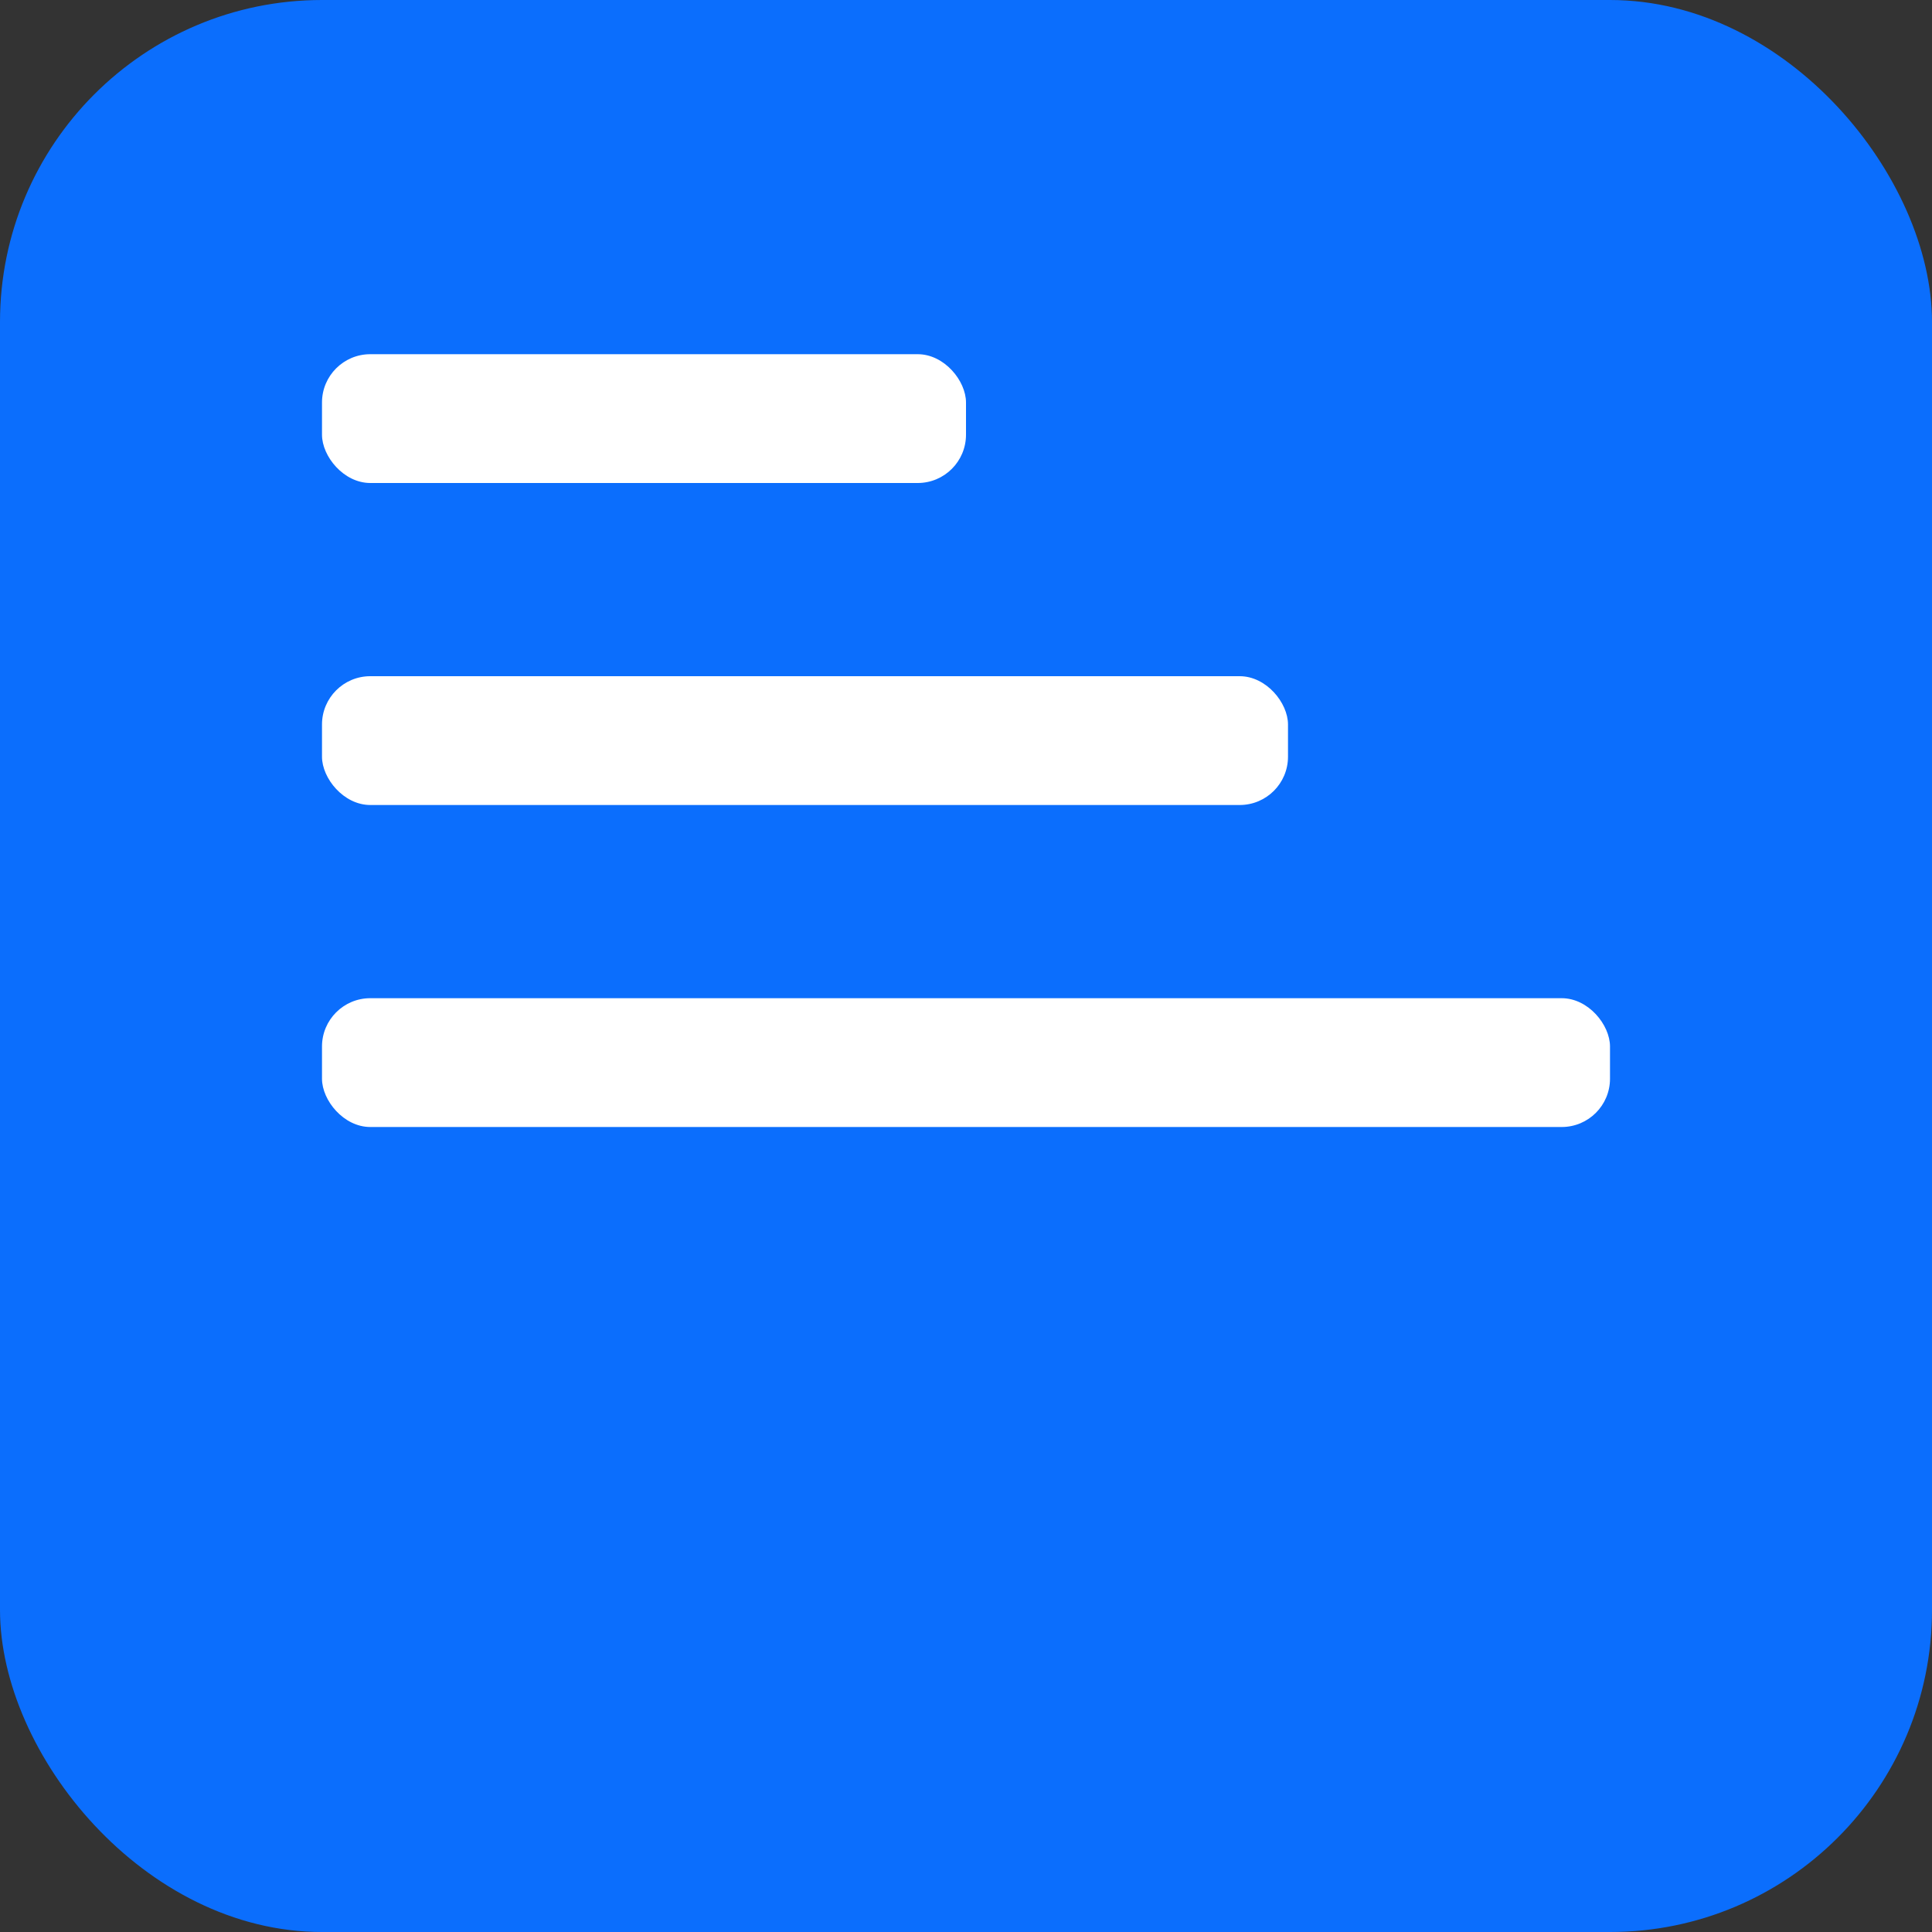
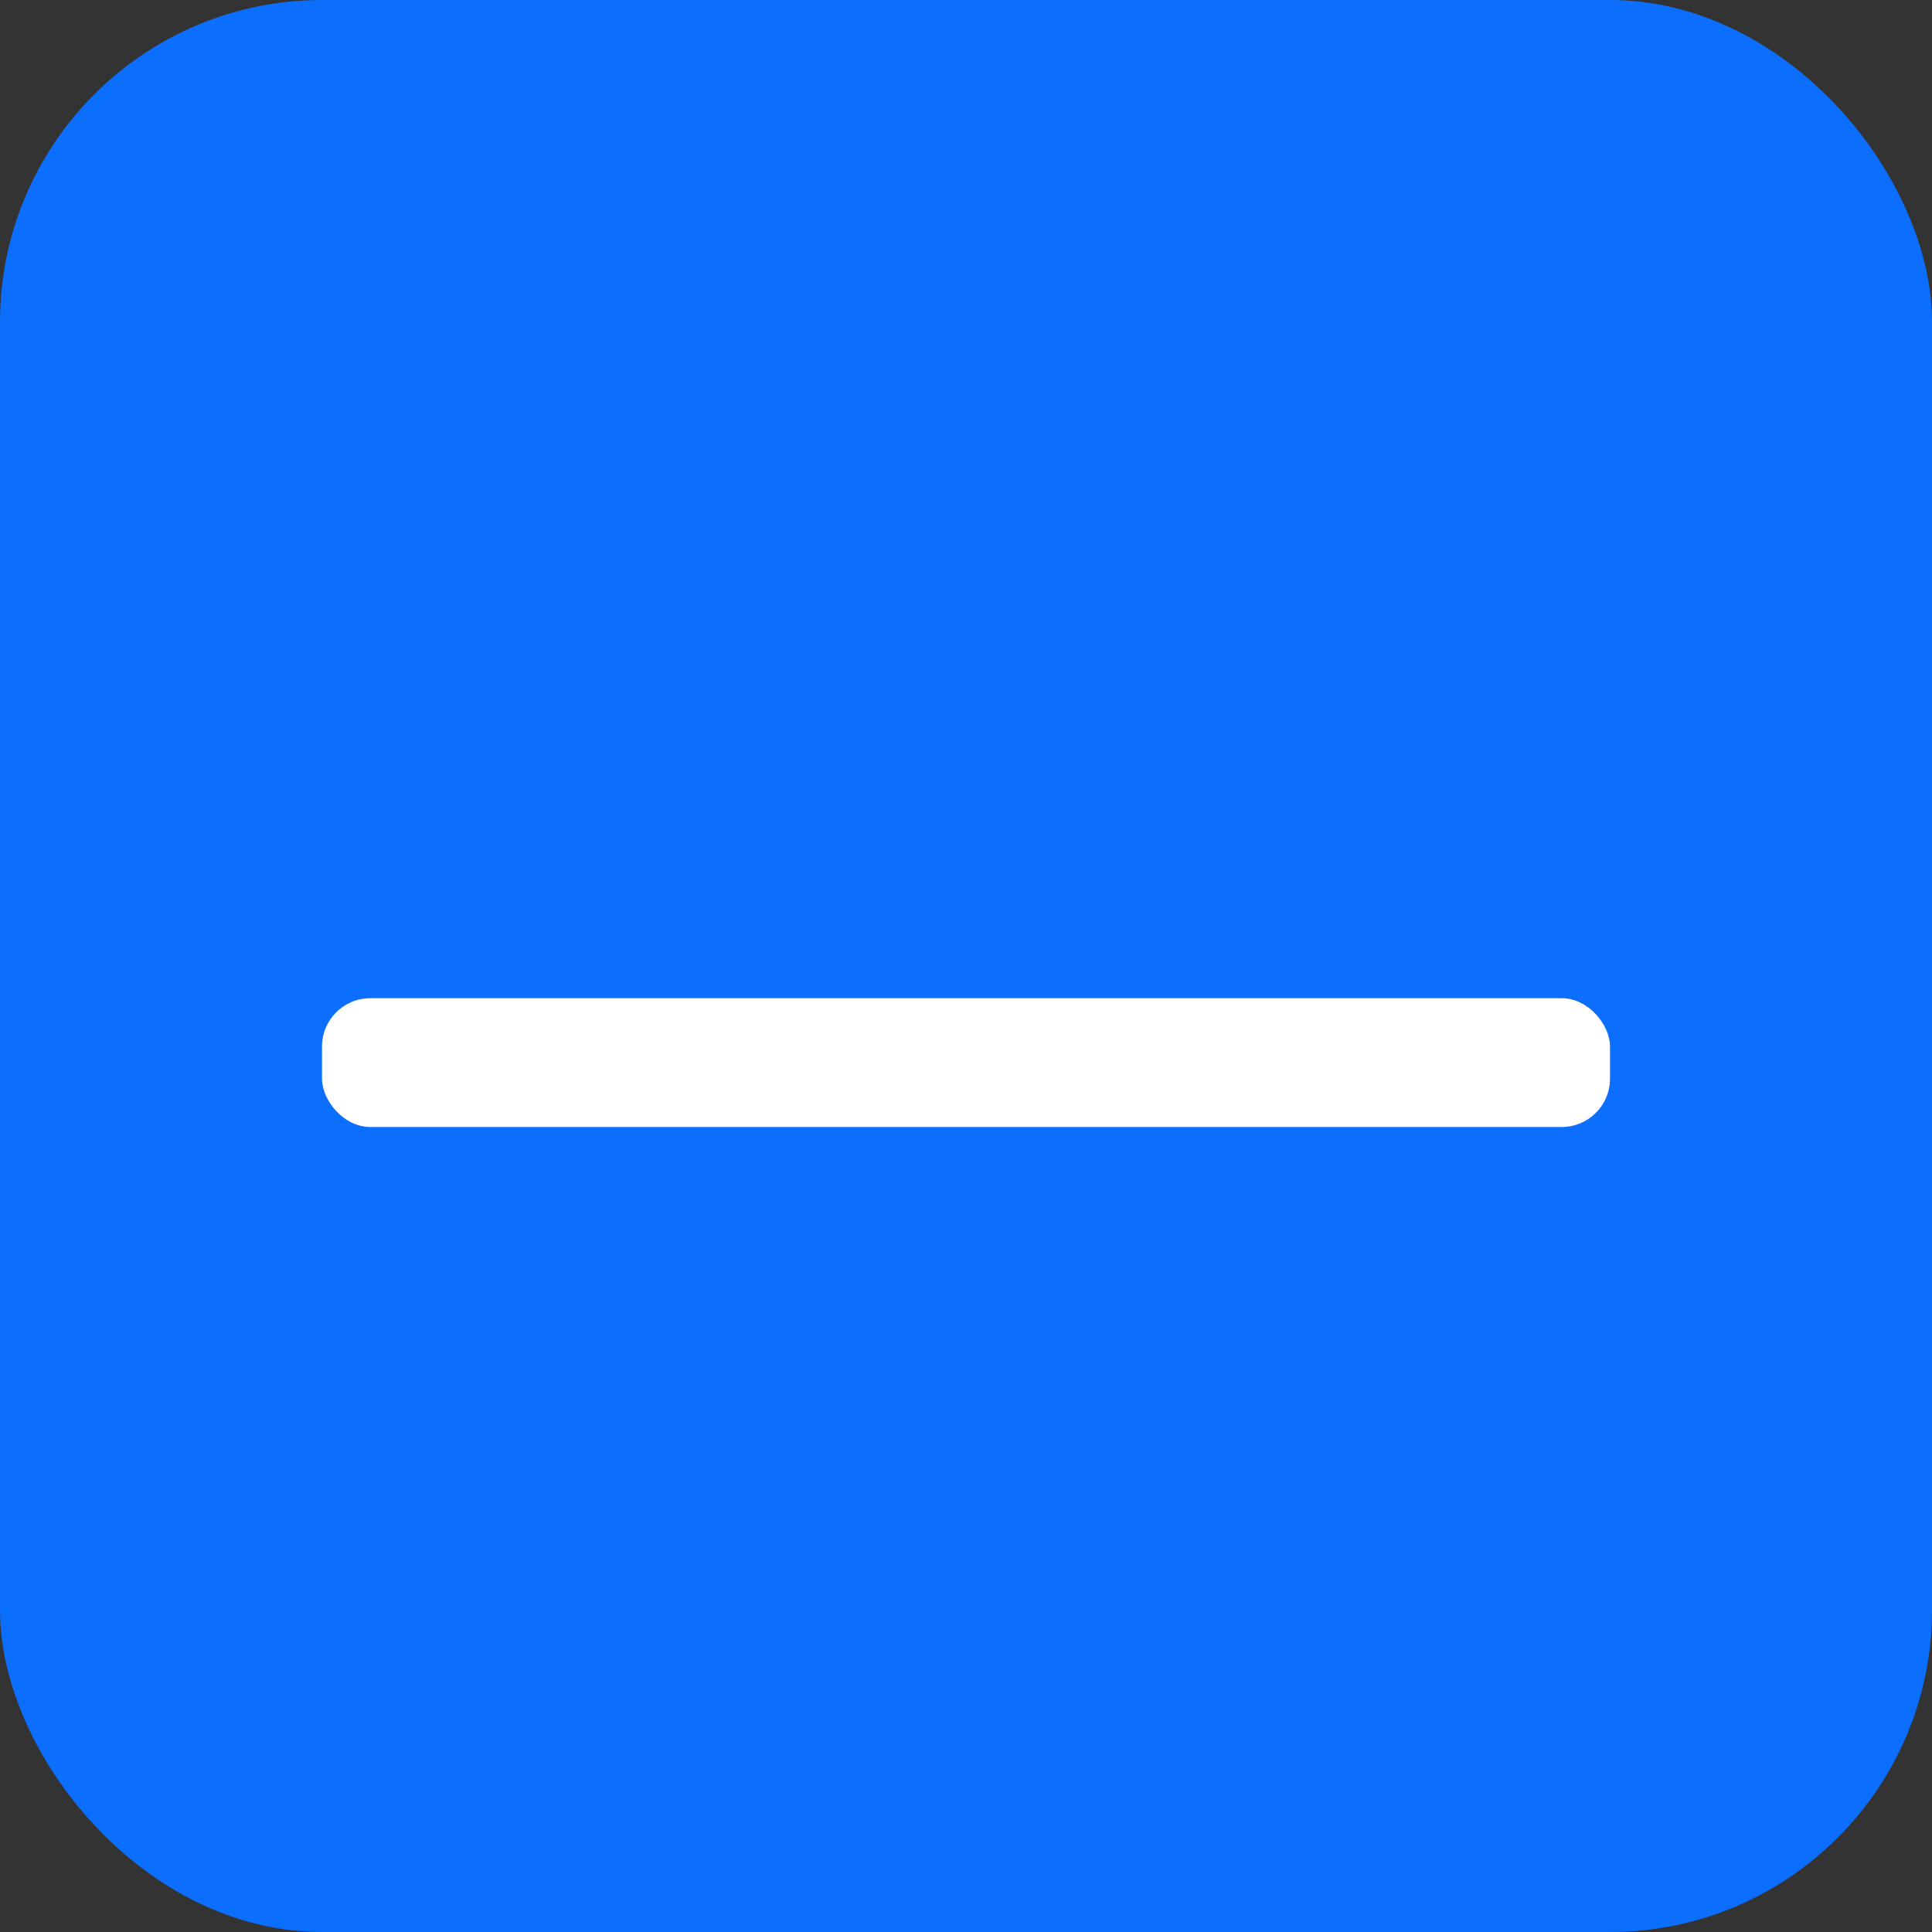
<svg xmlns="http://www.w3.org/2000/svg" viewBox="0 0 120 120">
  <rect x="0" y="0" width="120" height="120" fill="#333333" stroke="none" />
  <rect width="120" height="120" rx="20" fill="#0b6efd" />
  <g transform="translate(20,22)" fill="#fff">
    <rect x="0" y="40" width="80" height="8" rx="3" />
-     <rect x="0" y="20" width="60" height="8" rx="3" />
-     <rect x="0" y="0" width="40" height="8" rx="3" />
  </g>
</svg>